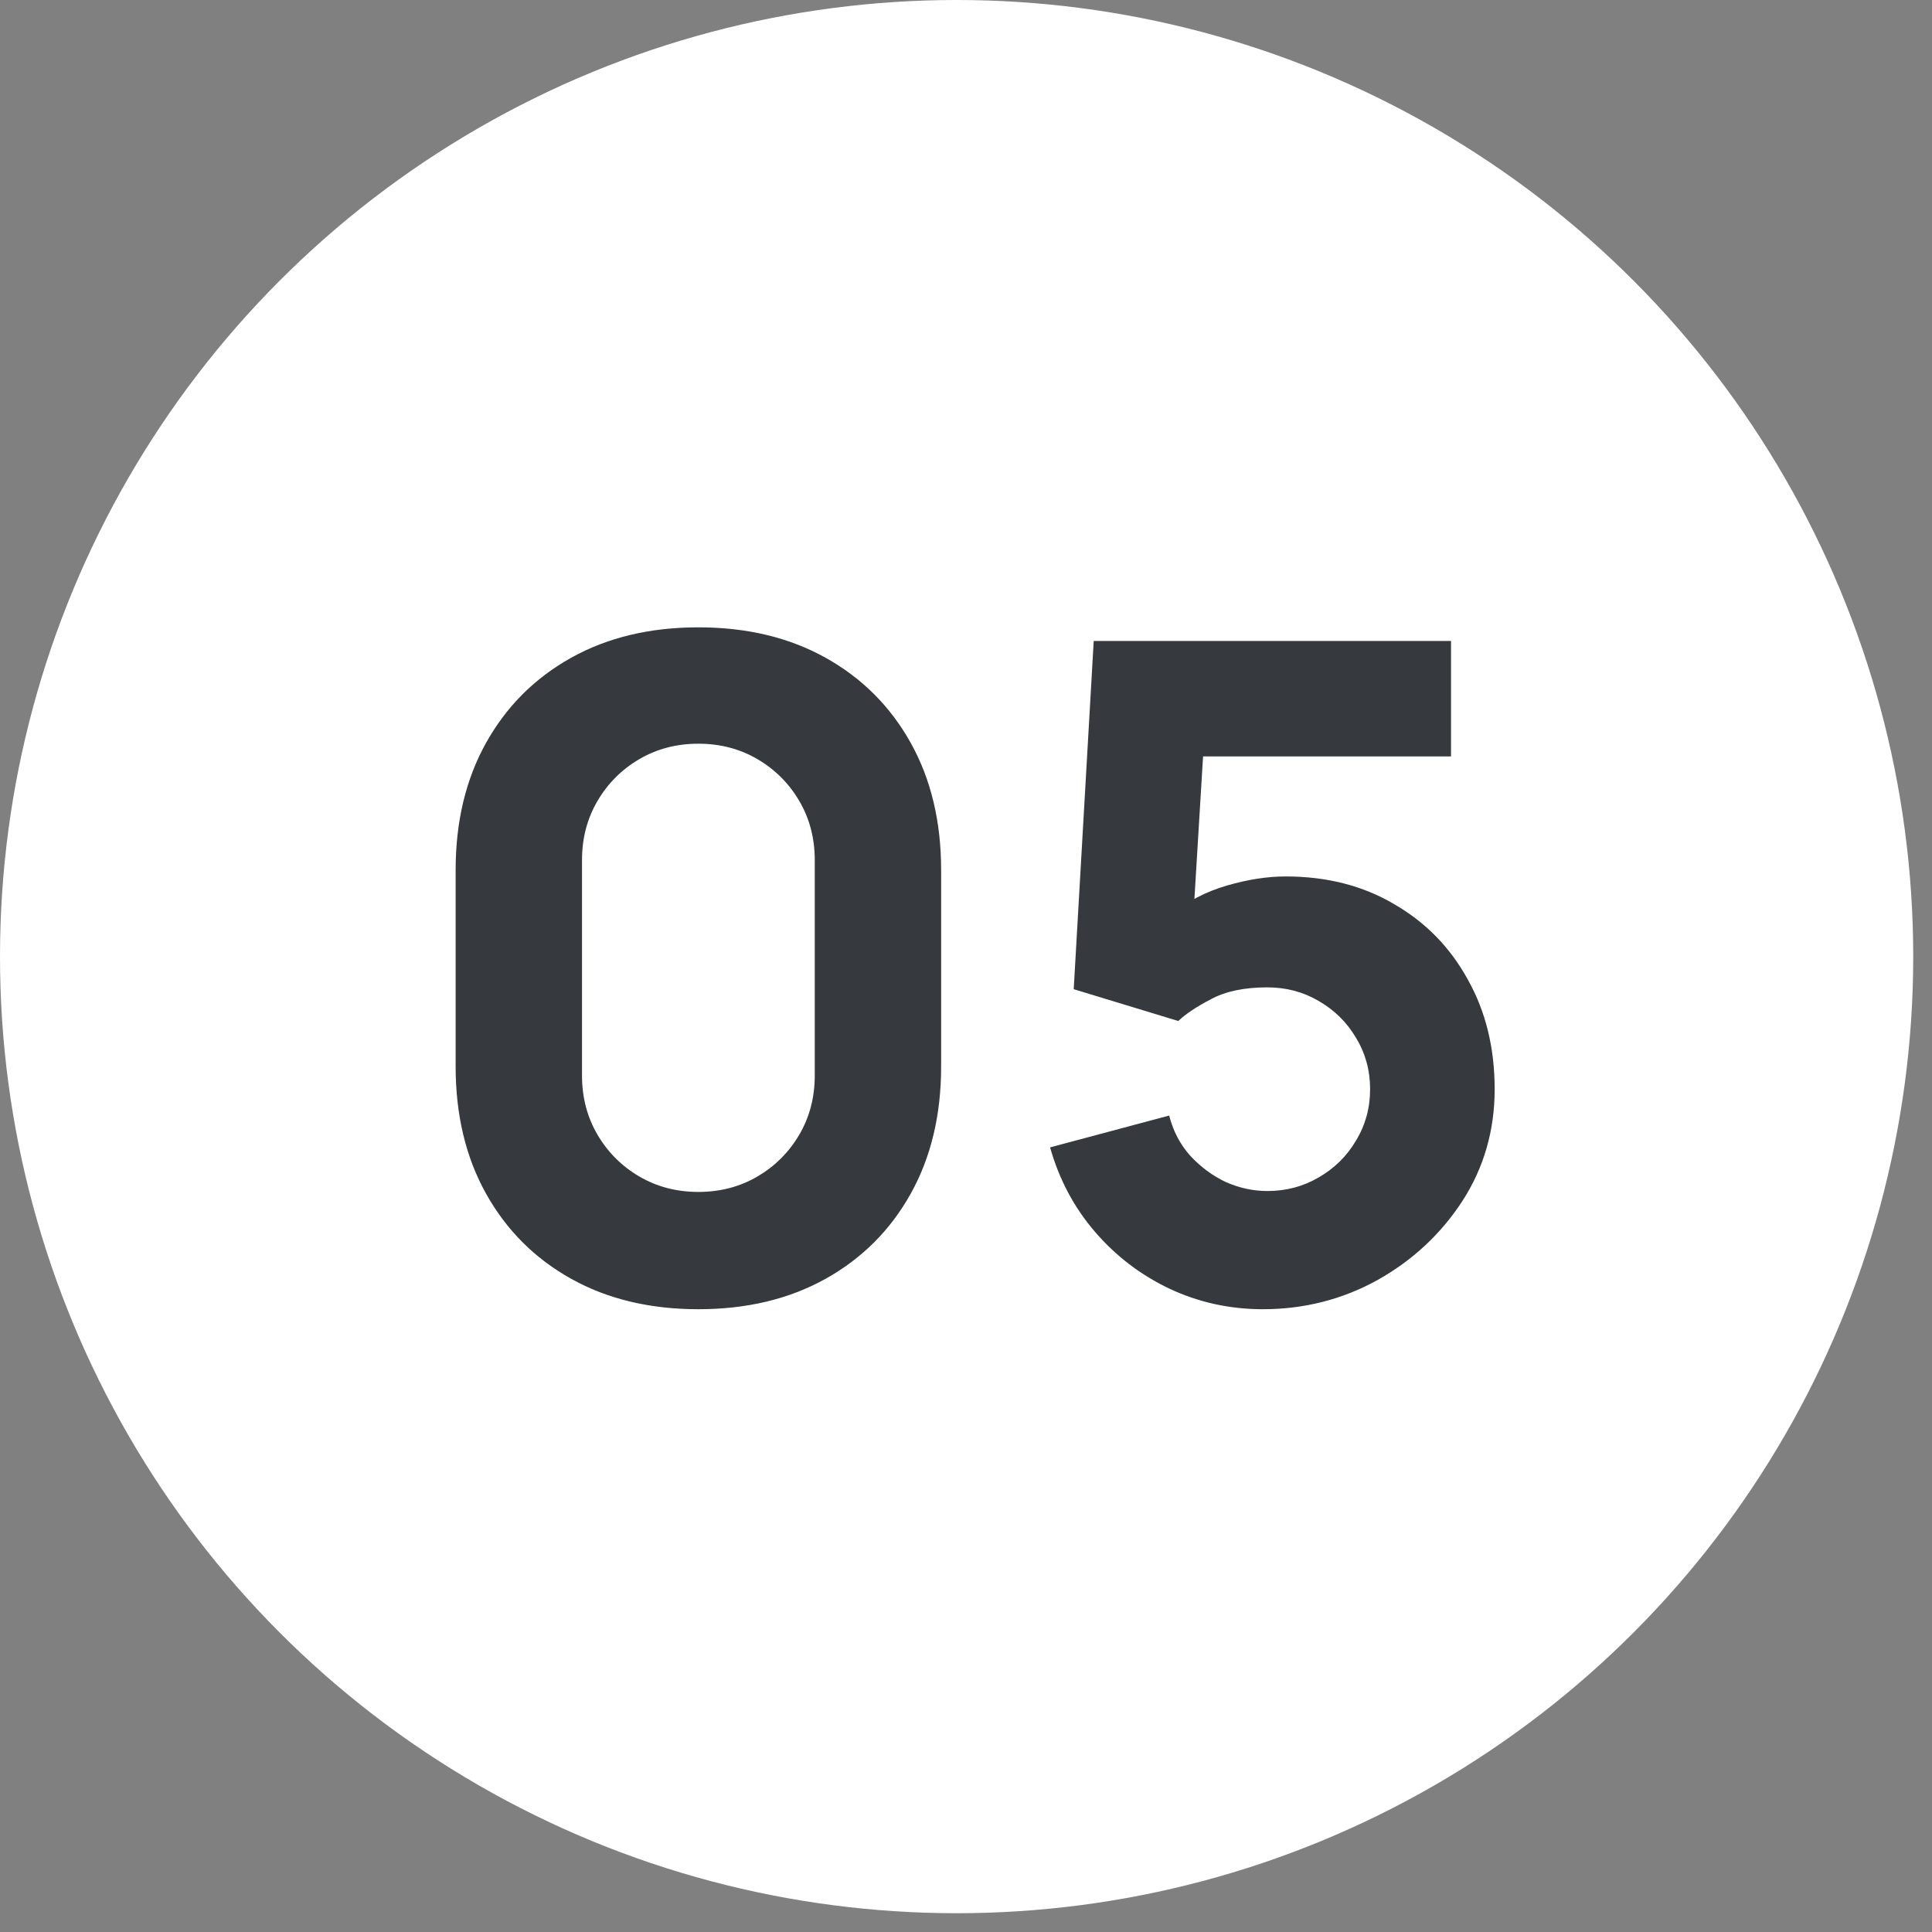
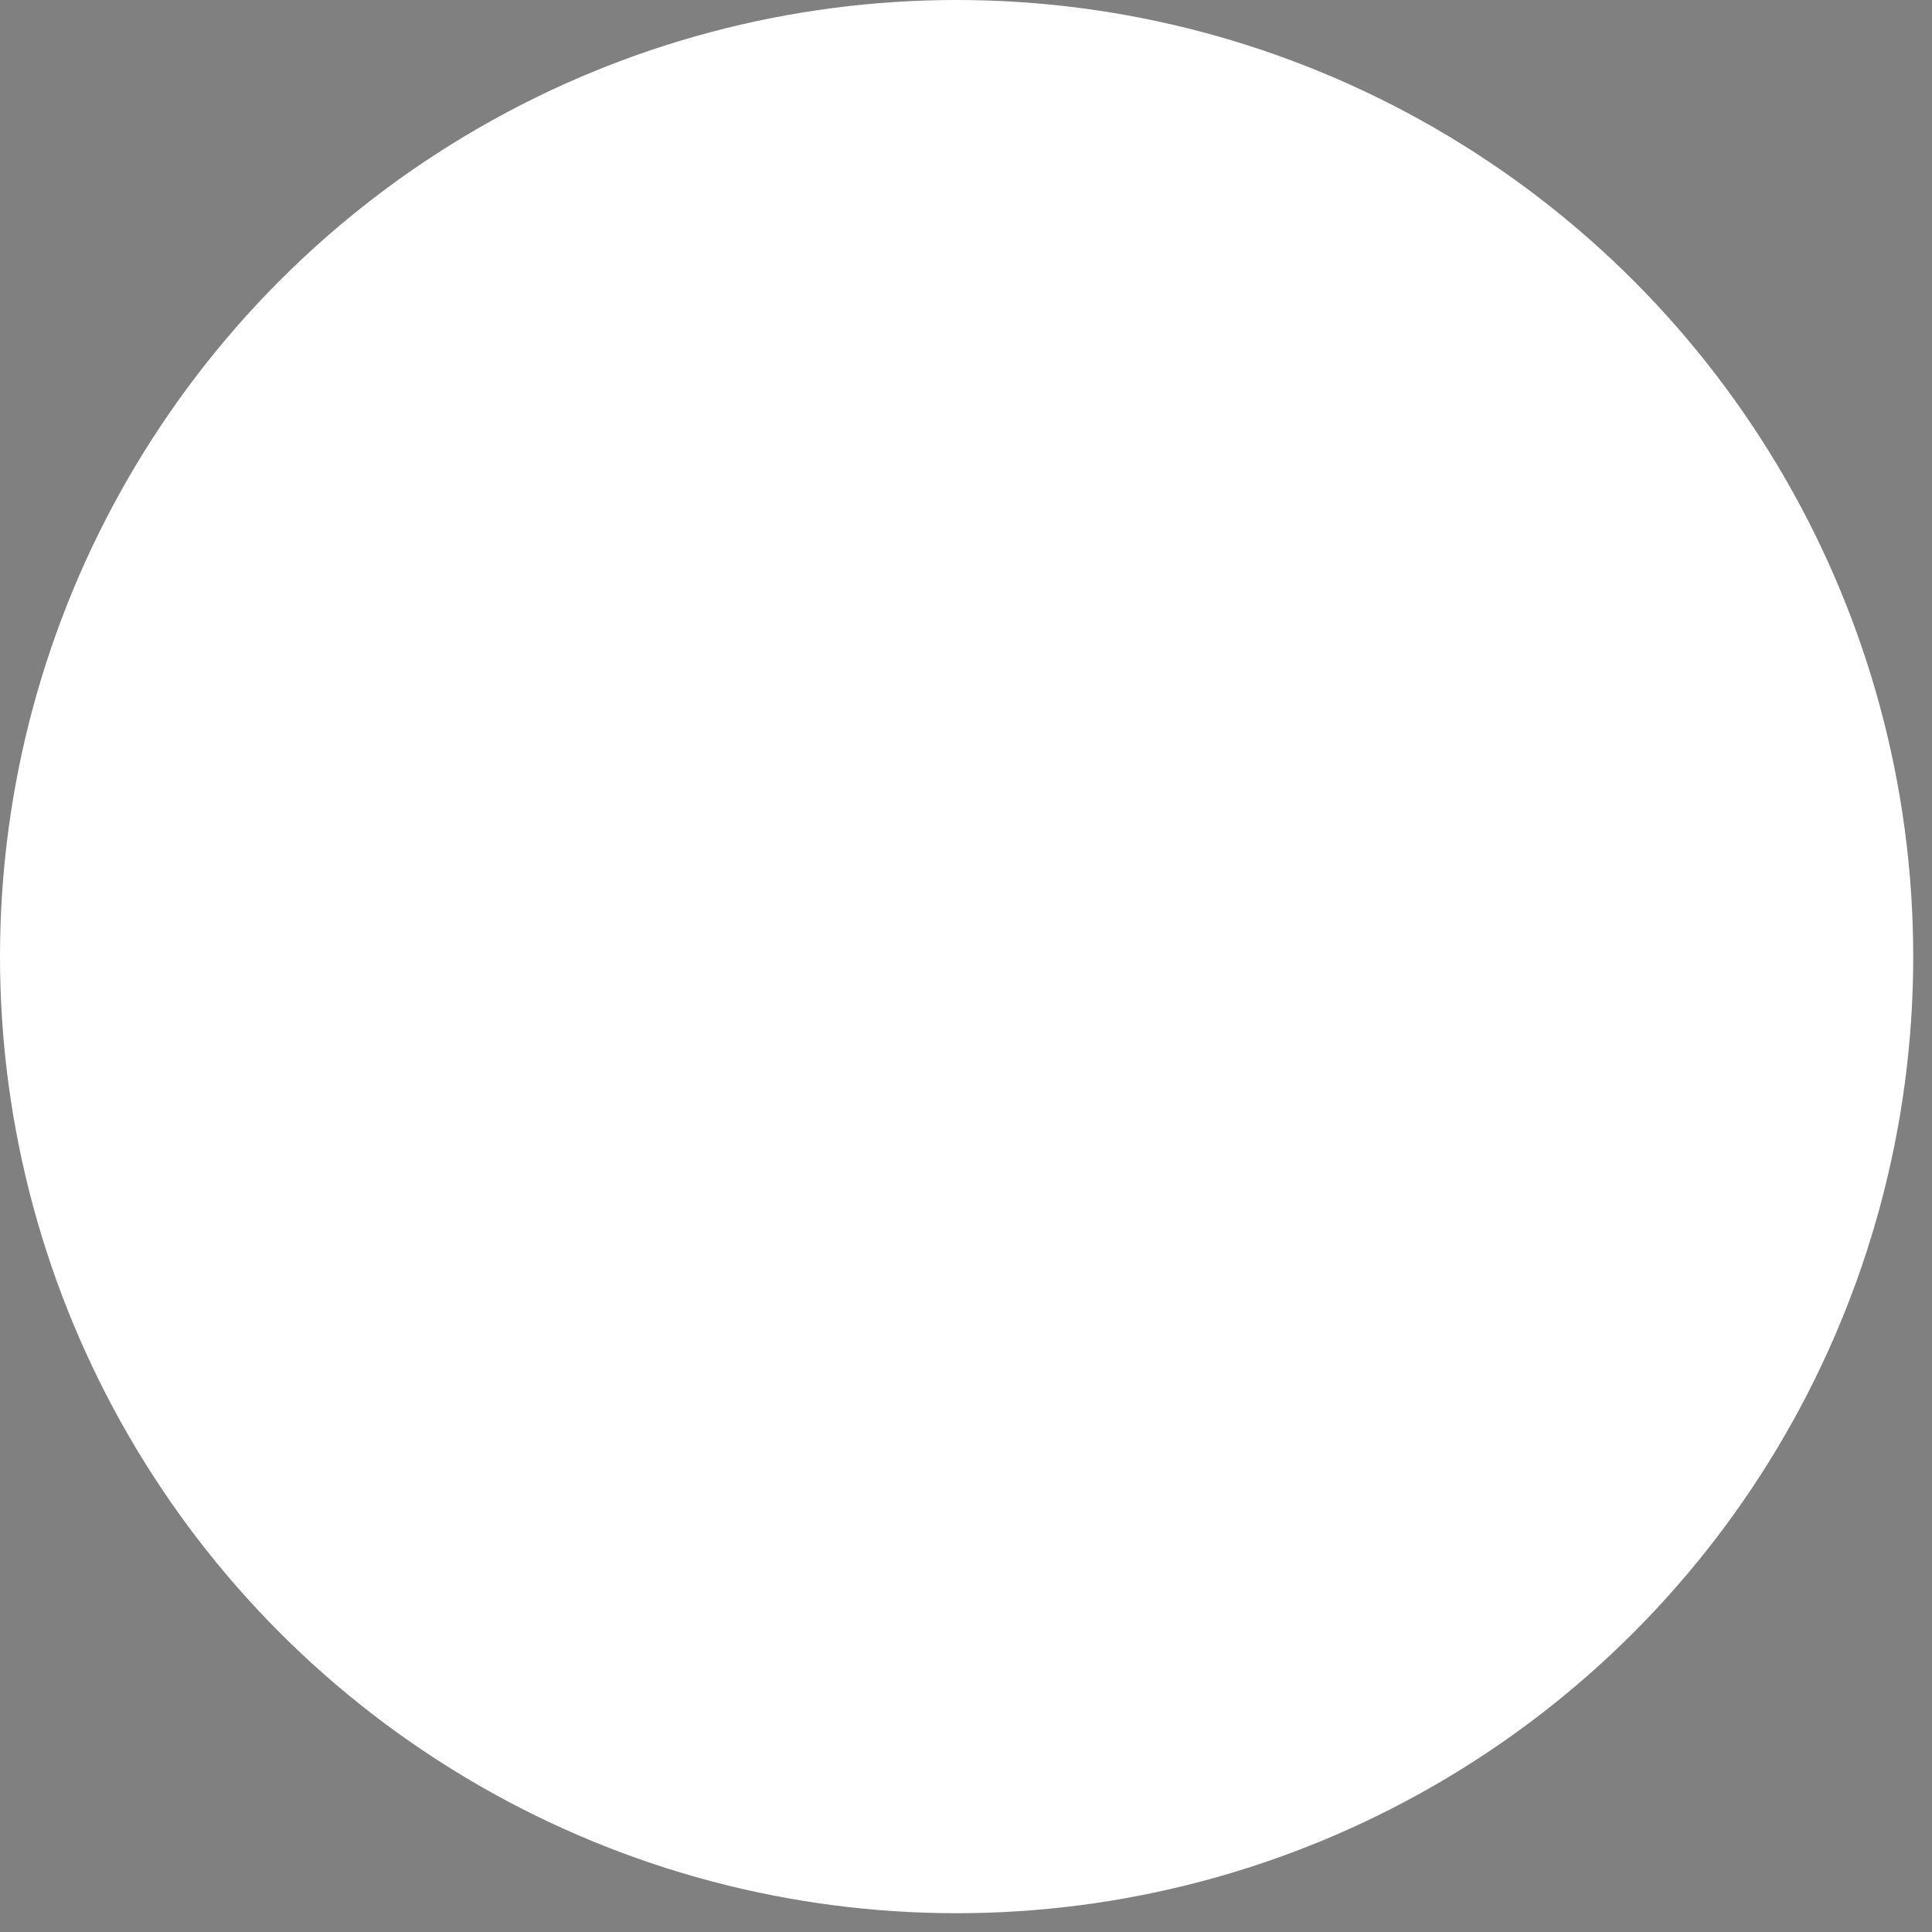
<svg xmlns="http://www.w3.org/2000/svg" width="85" height="85" viewBox="0 0 85 85" fill="none">
  <rect x="0" y="0" width="85" height="85" fill="#808080" stroke="none" />
  <circle cx="42.087" cy="42.087" r="42.087" fill="white" />
-   <path d="M30.726 57.6C28.593 57.6 26.726 57.153 25.126 56.26C23.526 55.367 22.279 54.12 21.386 52.52C20.493 50.92 20.046 49.053 20.046 46.92V38.28C20.046 36.147 20.493 34.28 21.386 32.68C22.279 31.08 23.526 29.833 25.126 28.94C26.726 28.047 28.593 27.6 30.726 27.6C32.859 27.6 34.726 28.047 36.326 28.94C37.926 29.833 39.173 31.08 40.066 32.68C40.959 34.28 41.406 36.147 41.406 38.28V46.92C41.406 49.053 40.959 50.92 40.066 52.52C39.173 54.12 37.926 55.367 36.326 56.26C34.726 57.153 32.859 57.6 30.726 57.6ZM30.726 52.44C31.686 52.44 32.553 52.213 33.326 51.76C34.099 51.307 34.713 50.693 35.166 49.92C35.619 49.147 35.846 48.28 35.846 47.32V37.84C35.846 36.88 35.619 36.013 35.166 35.24C34.713 34.467 34.099 33.853 33.326 33.4C32.553 32.947 31.686 32.72 30.726 32.72C29.766 32.72 28.899 32.947 28.126 33.4C27.353 33.853 26.739 34.467 26.286 35.24C25.833 36.013 25.606 36.88 25.606 37.84V47.32C25.606 48.28 25.833 49.147 26.286 49.92C26.739 50.693 27.353 51.307 28.126 51.76C28.899 52.213 29.766 52.44 30.726 52.44ZM55.559 57.6C54.106 57.6 52.739 57.3 51.459 56.7C50.193 56.1 49.099 55.267 48.179 54.2C47.259 53.133 46.599 51.893 46.199 50.48L51.439 49.08C51.613 49.76 51.919 50.347 52.359 50.84C52.813 51.333 53.333 51.72 53.919 52C54.519 52.267 55.133 52.4 55.759 52.4C56.586 52.4 57.339 52.2 58.019 51.8C58.713 51.4 59.259 50.86 59.659 50.18C60.073 49.5 60.279 48.747 60.279 47.92C60.279 47.093 60.073 46.34 59.659 45.66C59.259 44.98 58.713 44.44 58.019 44.04C57.339 43.64 56.586 43.44 55.759 43.44C54.746 43.44 53.919 43.613 53.279 43.96C52.639 44.293 52.159 44.613 51.839 44.92L47.239 43.52L48.119 28.2H63.839V33.28H51.119L53.039 31.48L52.439 41.36L51.519 40.24C52.239 39.653 53.059 39.227 53.979 38.96C54.899 38.693 55.759 38.56 56.559 38.56C58.373 38.56 59.966 38.967 61.339 39.78C62.726 40.58 63.806 41.687 64.579 43.1C65.366 44.5 65.759 46.107 65.759 47.92C65.759 49.733 65.286 51.373 64.339 52.84C63.393 54.293 62.146 55.453 60.599 56.32C59.053 57.173 57.373 57.6 55.559 57.6Z" fill="#36393E" />
</svg>